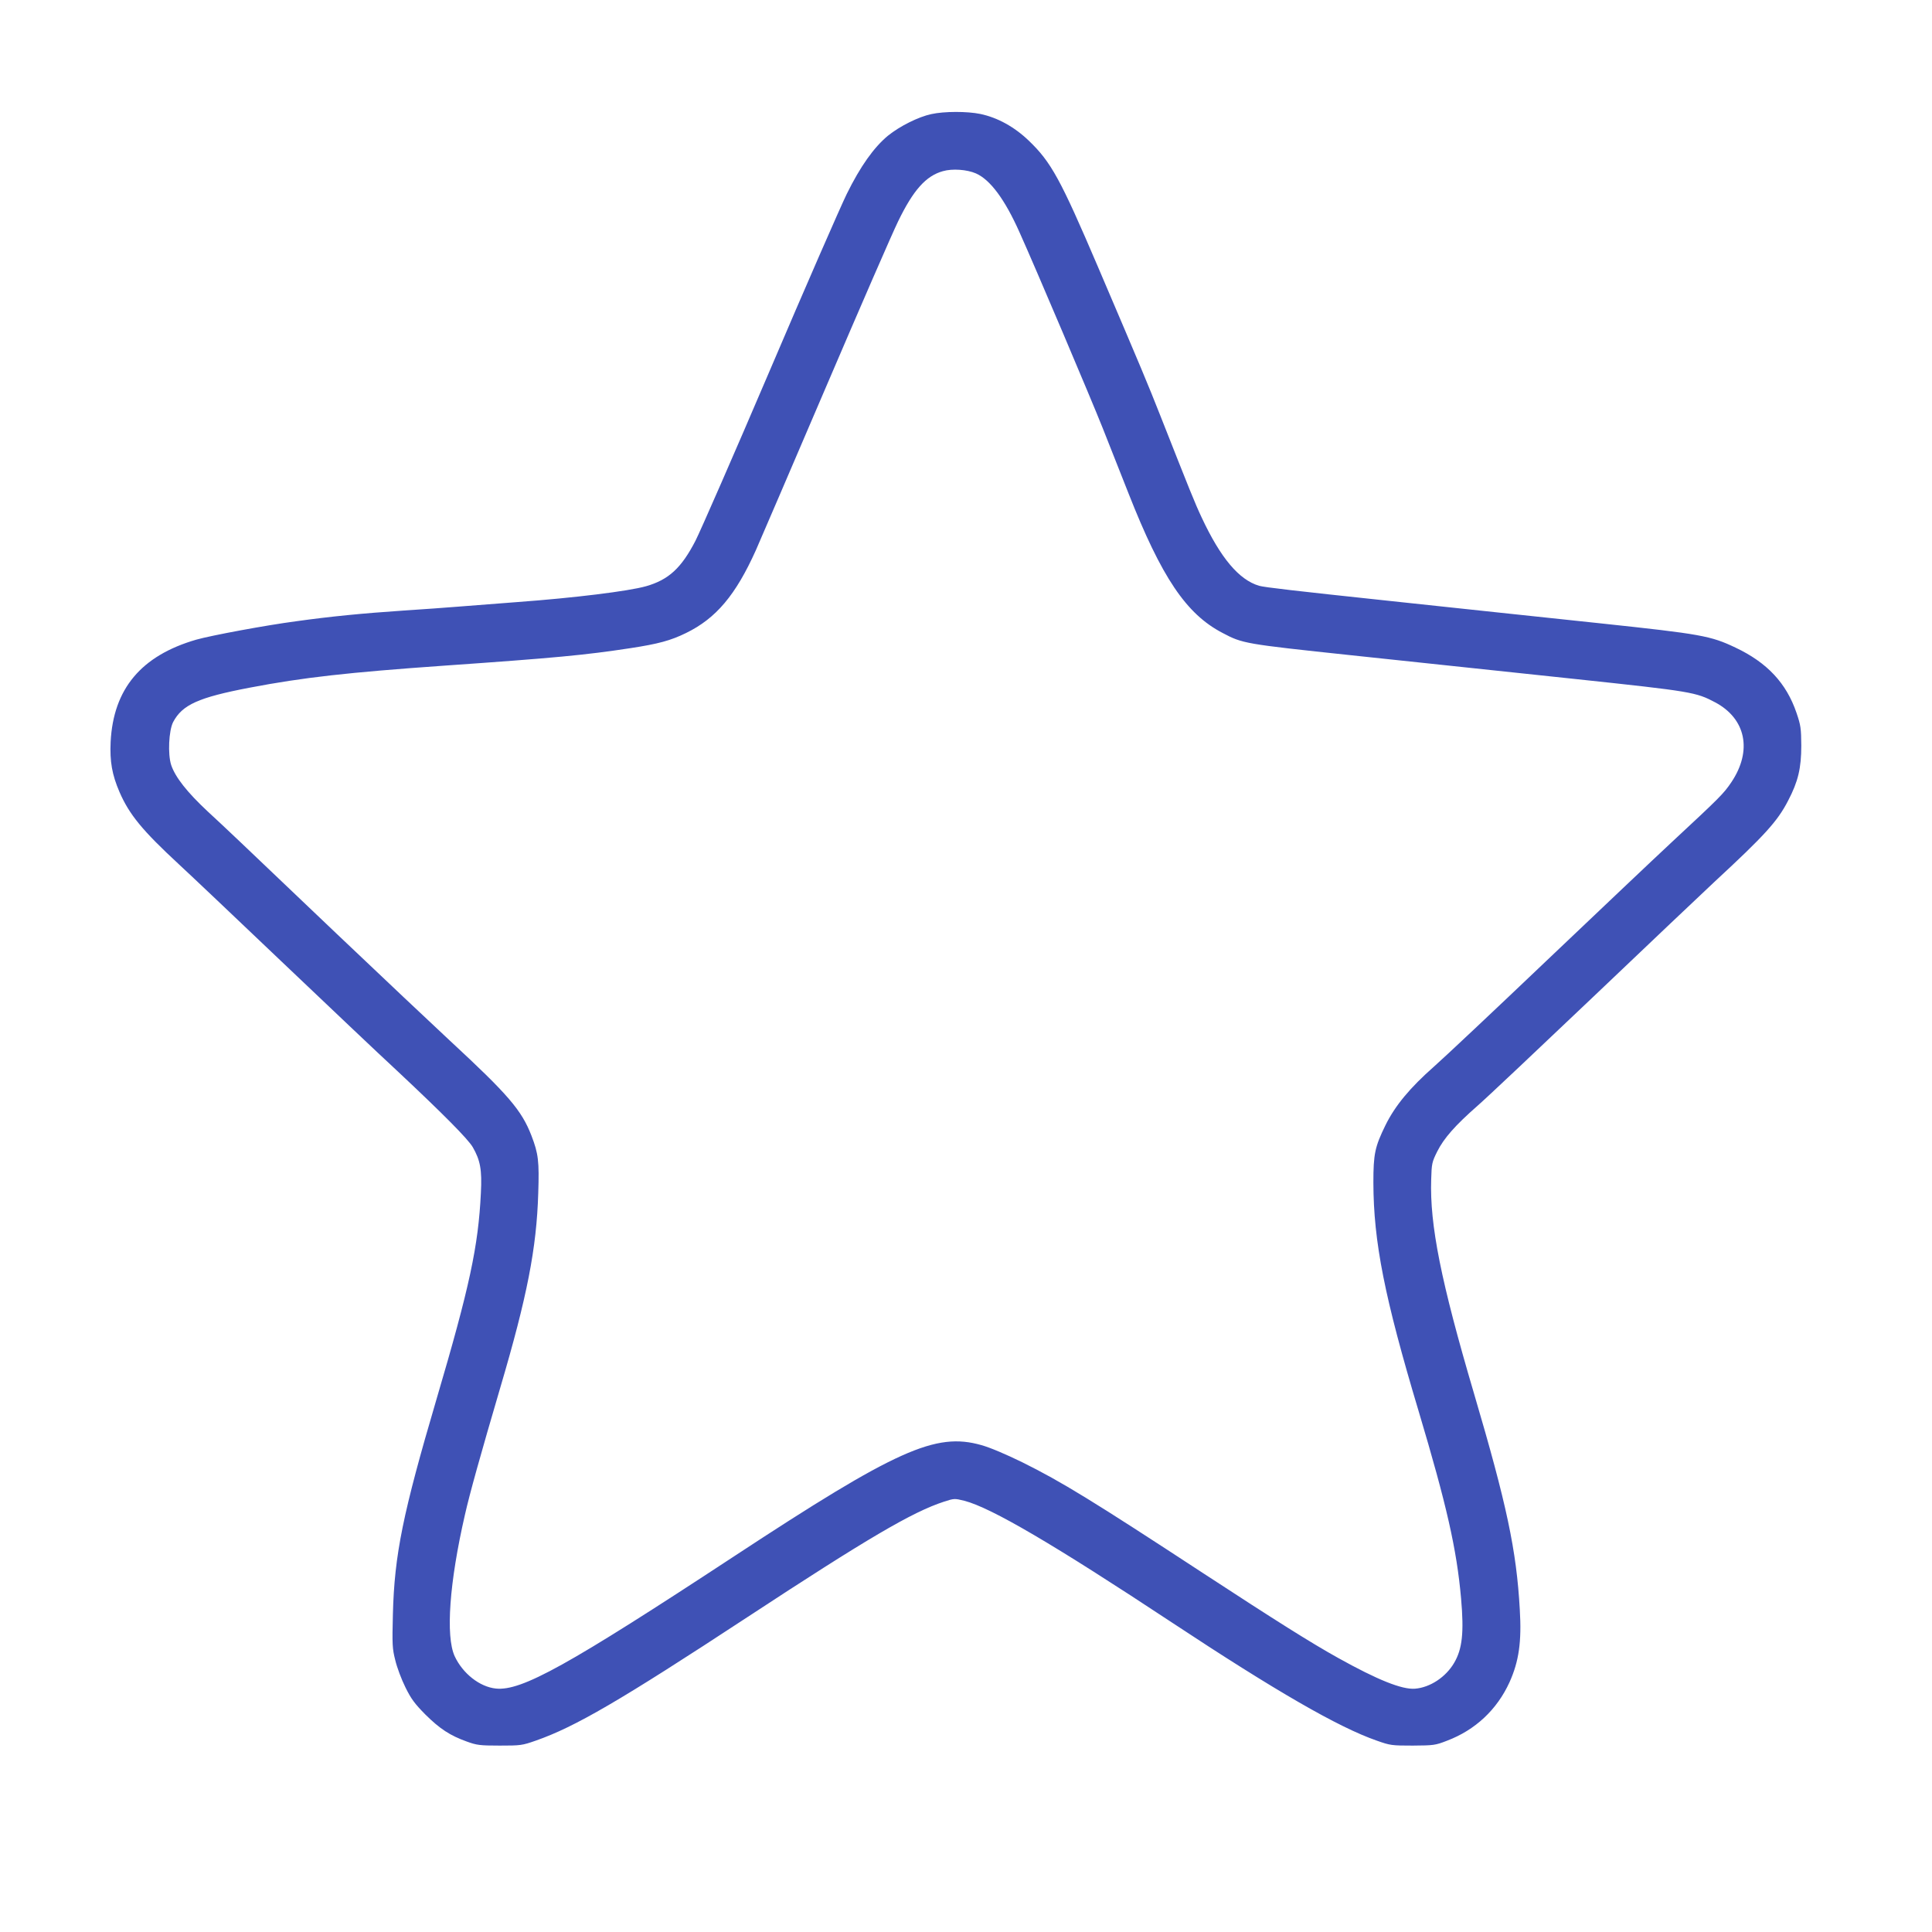
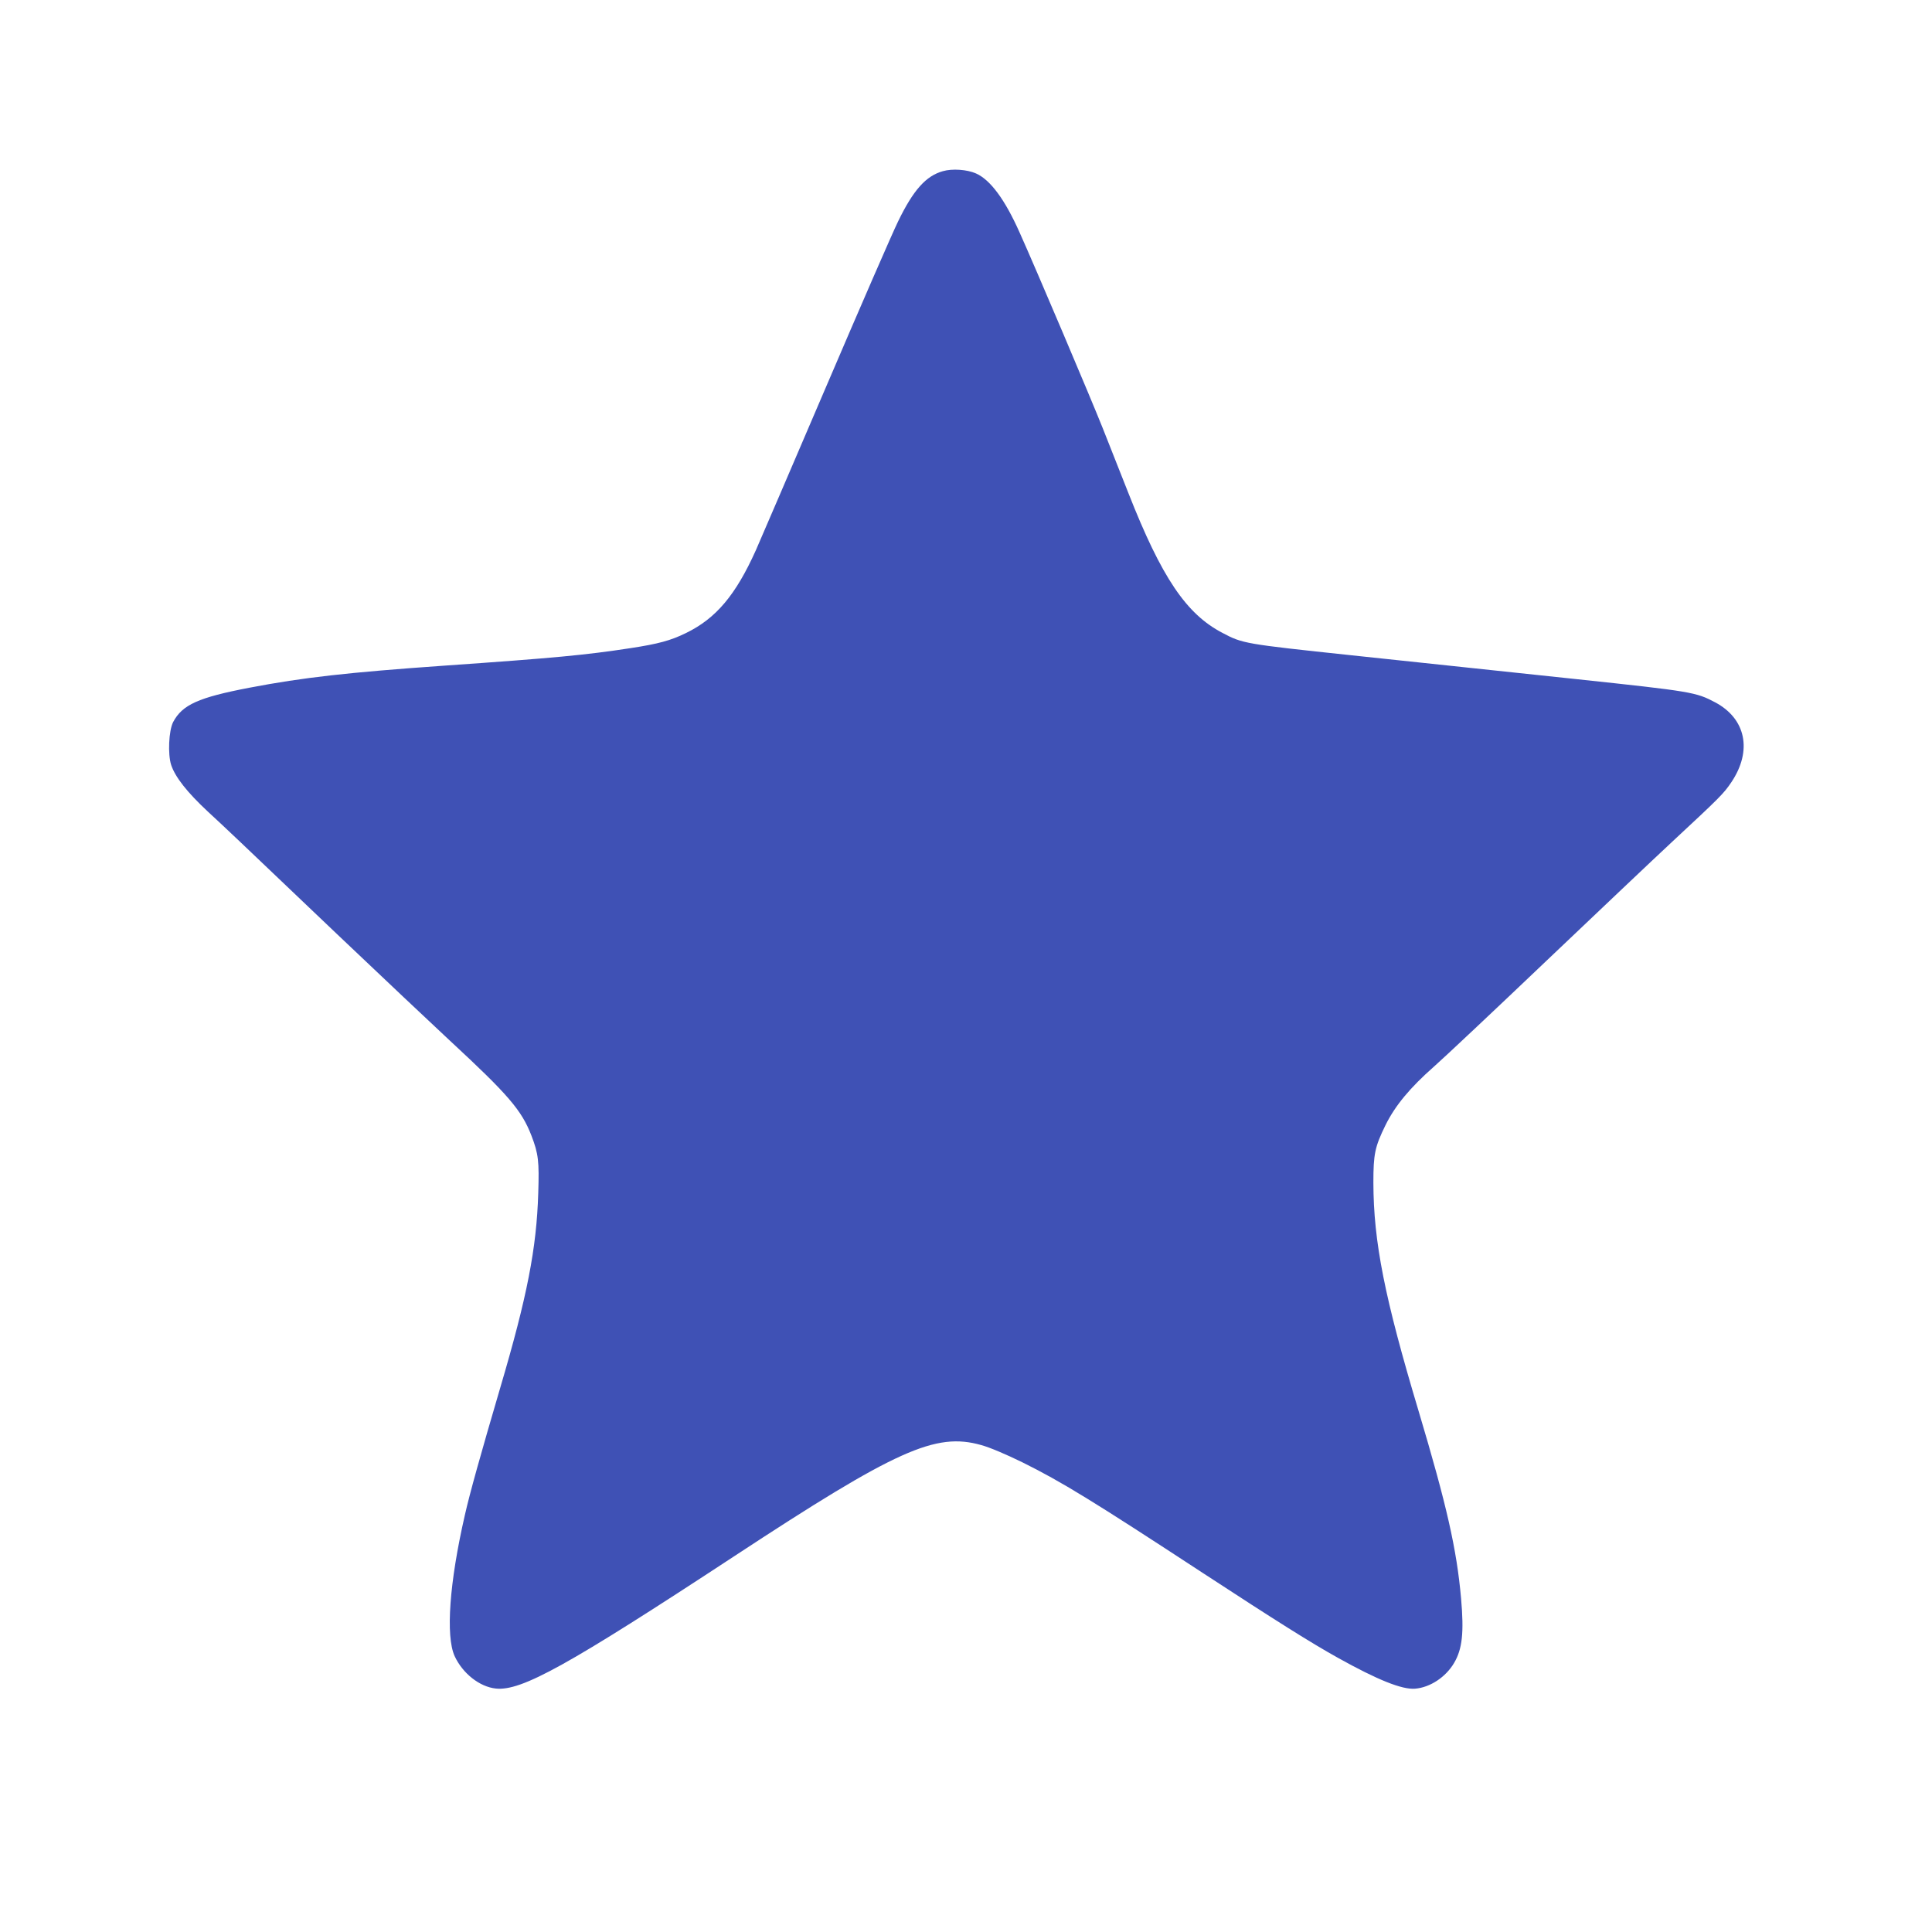
<svg xmlns="http://www.w3.org/2000/svg" version="1.0" width="1280pt" height="1280pt" viewBox="0 0 1280 1280" preserveAspectRatio="xMidYMid meet">
  <g transform="translate(0,1280) scale(0.1,-0.1)" fill="#3f51b5" stroke="none">
-     <path d="M6170 12044 c-85 -18 -209 -80 -287 -143 -93 -77 -183 -203 -273 -386 -43 -88 -273 -614 -510 -1170 -237 -555 -459 -1062 -492 -1127 -94 -182 -178 -259 -328 -302 -118 -33 -474 -77 -855 -105 -148 -11 -328 -25 -400 -31 -71 -6 -229 -17 -350 -25 -280 -19 -483 -39 -713 -71 -204 -27 -563 -94 -662 -122 -365 -106 -549 -326 -567 -677 -6 -130 9 -217 59 -333 65 -149 151 -254 393 -478 77 -71 383 -361 680 -644 298 -283 644 -612 771 -729 306 -287 464 -447 496 -501 50 -87 62 -150 54 -303 -17 -353 -74 -621 -294 -1367 -223 -757 -279 -1030 -289 -1425 -5 -202 -4 -227 16 -305 11 -47 41 -127 67 -179 38 -77 61 -108 132 -180 96 -95 163 -139 274 -179 66 -24 86 -27 218 -27 139 0 149 1 240 33 260 91 556 263 1400 817 797 523 1095 698 1304 766 68 22 70 22 135 6 178 -46 592 -289 1376 -807 687 -454 1103 -694 1356 -782 90 -32 100 -33 239 -33 138 1 149 2 226 32 188 71 332 206 415 388 62 138 81 267 68 482 -22 392 -86 694 -304 1433 -218 739 -293 1114 -283 1416 3 104 5 115 40 185 44 88 119 173 267 303 60 52 405 378 768 723 362 345 722 686 798 757 338 313 421 404 492 542 66 126 87 215 87 364 -1 114 -3 133 -32 218 -67 196 -194 332 -403 431 -166 79 -228 90 -894 161 -154 16 -451 48 -660 70 -209 22 -546 58 -750 80 -620 66 -819 89 -853 99 -133 39 -255 184 -380 451 -47 100 -76 173 -276 680 -83 210 -117 292 -413 985 -247 578 -309 691 -457 833 -96 92 -207 153 -321 177 -87 18 -239 18 -325 -1z m296 -393 c95 -42 192 -173 289 -391 109 -242 473 -1101 551 -1297 46 -117 123 -311 170 -430 220 -559 383 -801 623 -926 134 -71 146 -73 851 -148 206 -22 542 -57 745 -79 204 -22 539 -57 745 -79 771 -82 796 -87 923 -154 204 -108 248 -320 108 -529 -52 -77 -73 -98 -401 -403 -112 -104 -483 -456 -825 -781 -341 -325 -676 -640 -744 -700 -159 -140 -258 -259 -322 -389 -70 -143 -80 -190 -80 -380 1 -394 74 -761 300 -1515 186 -623 252 -913 281 -1240 20 -228 8 -335 -46 -427 -55 -94 -159 -163 -259 -171 -86 -7 -248 58 -510 204 -178 99 -410 245 -895 562 -733 480 -937 605 -1195 733 -110 54 -216 99 -274 115 -303 86 -561 -30 -1636 -736 -1104 -725 -1410 -895 -1580 -877 -107 11 -220 100 -273 215 -60 132 -35 487 68 935 32 142 103 396 234 842 179 606 241 925 252 1290 7 212 1 261 -45 381 -65 168 -152 270 -541 630 -112 104 -450 423 -750 708 -717 683 -706 673 -854 810 -136 127 -215 227 -242 308 -23 71 -16 227 13 284 61 115 167 163 507 228 356 68 652 101 1291 146 730 51 933 70 1233 116 183 28 265 50 367 100 199 97 329 251 463 549 29 66 238 552 464 1080 226 528 441 1023 479 1100 100 206 184 300 296 331 62 18 160 11 219 -15z" />
+     <path d="M6170 12044 z m296 -393 c95 -42 192 -173 289 -391 109 -242 473 -1101 551 -1297 46 -117 123 -311 170 -430 220 -559 383 -801 623 -926 134 -71 146 -73 851 -148 206 -22 542 -57 745 -79 204 -22 539 -57 745 -79 771 -82 796 -87 923 -154 204 -108 248 -320 108 -529 -52 -77 -73 -98 -401 -403 -112 -104 -483 -456 -825 -781 -341 -325 -676 -640 -744 -700 -159 -140 -258 -259 -322 -389 -70 -143 -80 -190 -80 -380 1 -394 74 -761 300 -1515 186 -623 252 -913 281 -1240 20 -228 8 -335 -46 -427 -55 -94 -159 -163 -259 -171 -86 -7 -248 58 -510 204 -178 99 -410 245 -895 562 -733 480 -937 605 -1195 733 -110 54 -216 99 -274 115 -303 86 -561 -30 -1636 -736 -1104 -725 -1410 -895 -1580 -877 -107 11 -220 100 -273 215 -60 132 -35 487 68 935 32 142 103 396 234 842 179 606 241 925 252 1290 7 212 1 261 -45 381 -65 168 -152 270 -541 630 -112 104 -450 423 -750 708 -717 683 -706 673 -854 810 -136 127 -215 227 -242 308 -23 71 -16 227 13 284 61 115 167 163 507 228 356 68 652 101 1291 146 730 51 933 70 1233 116 183 28 265 50 367 100 199 97 329 251 463 549 29 66 238 552 464 1080 226 528 441 1023 479 1100 100 206 184 300 296 331 62 18 160 11 219 -15z" />
  </g>
</svg>